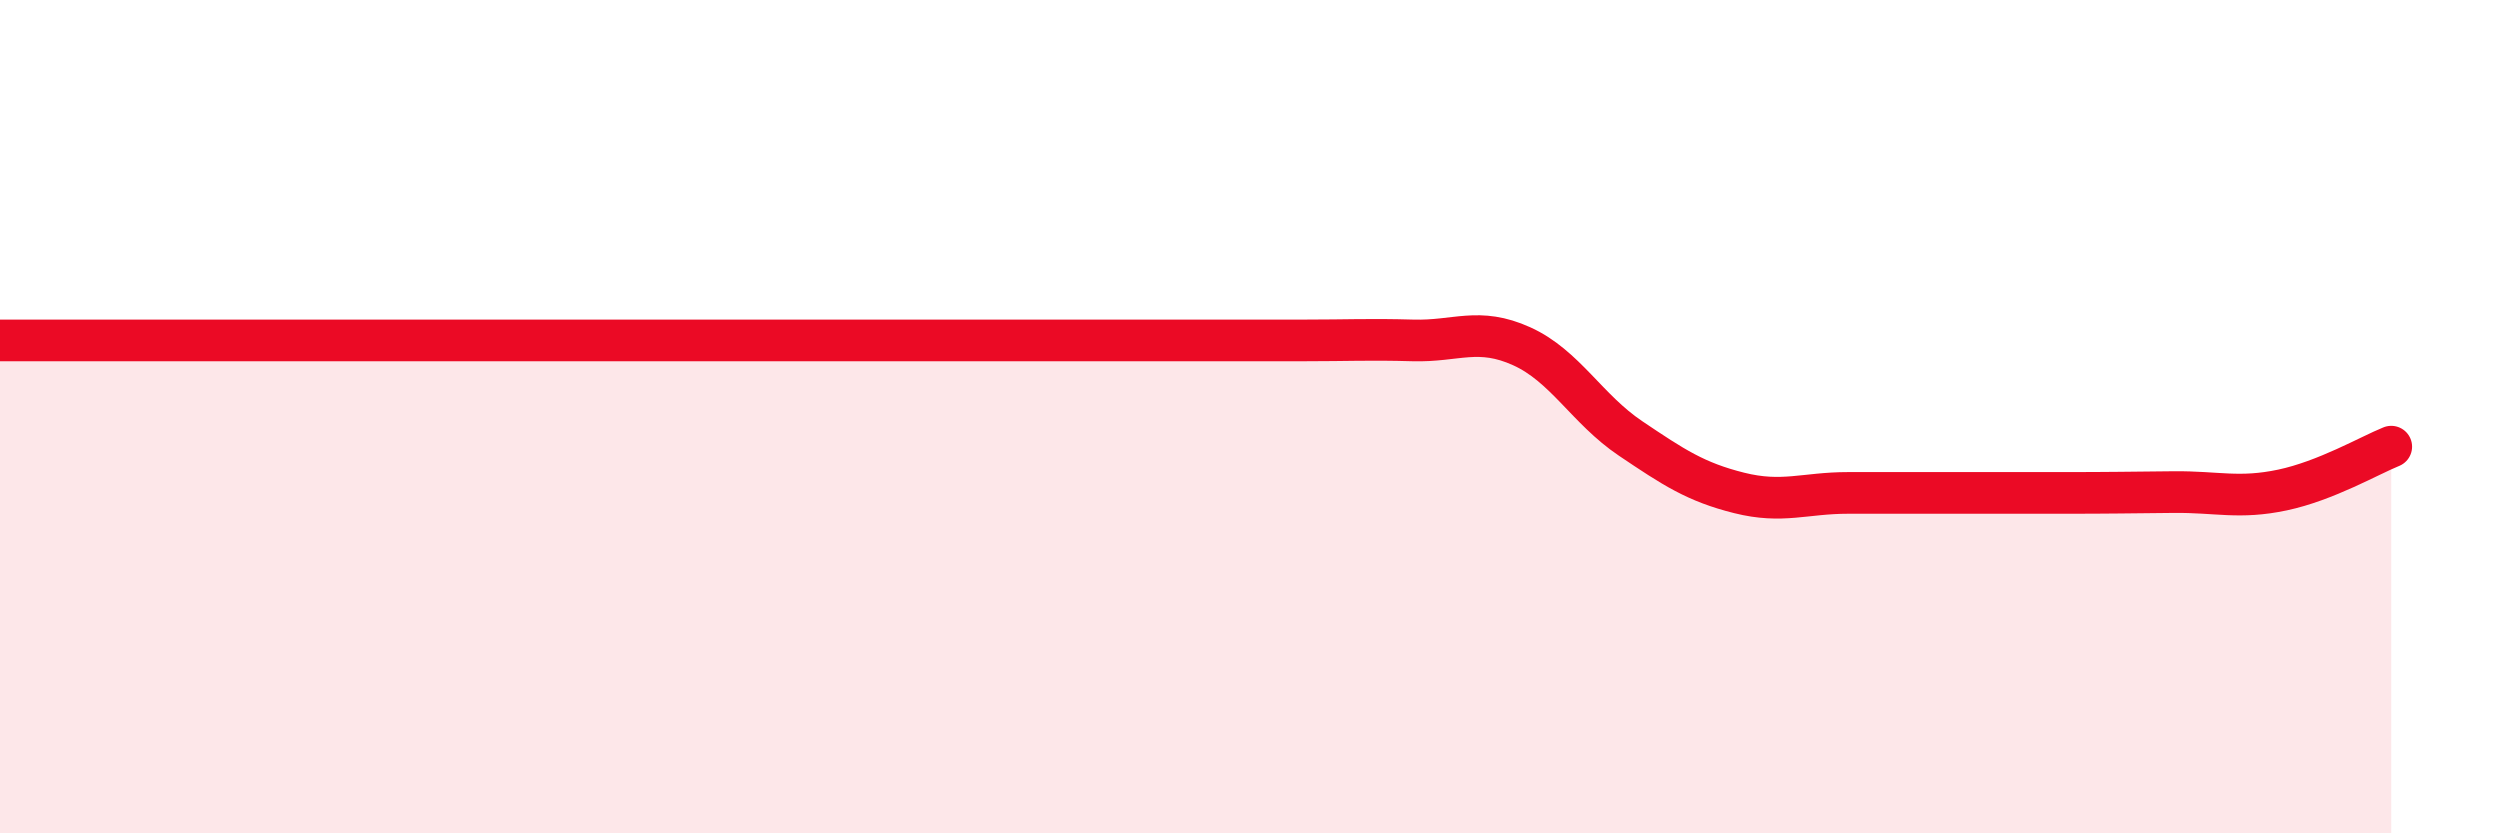
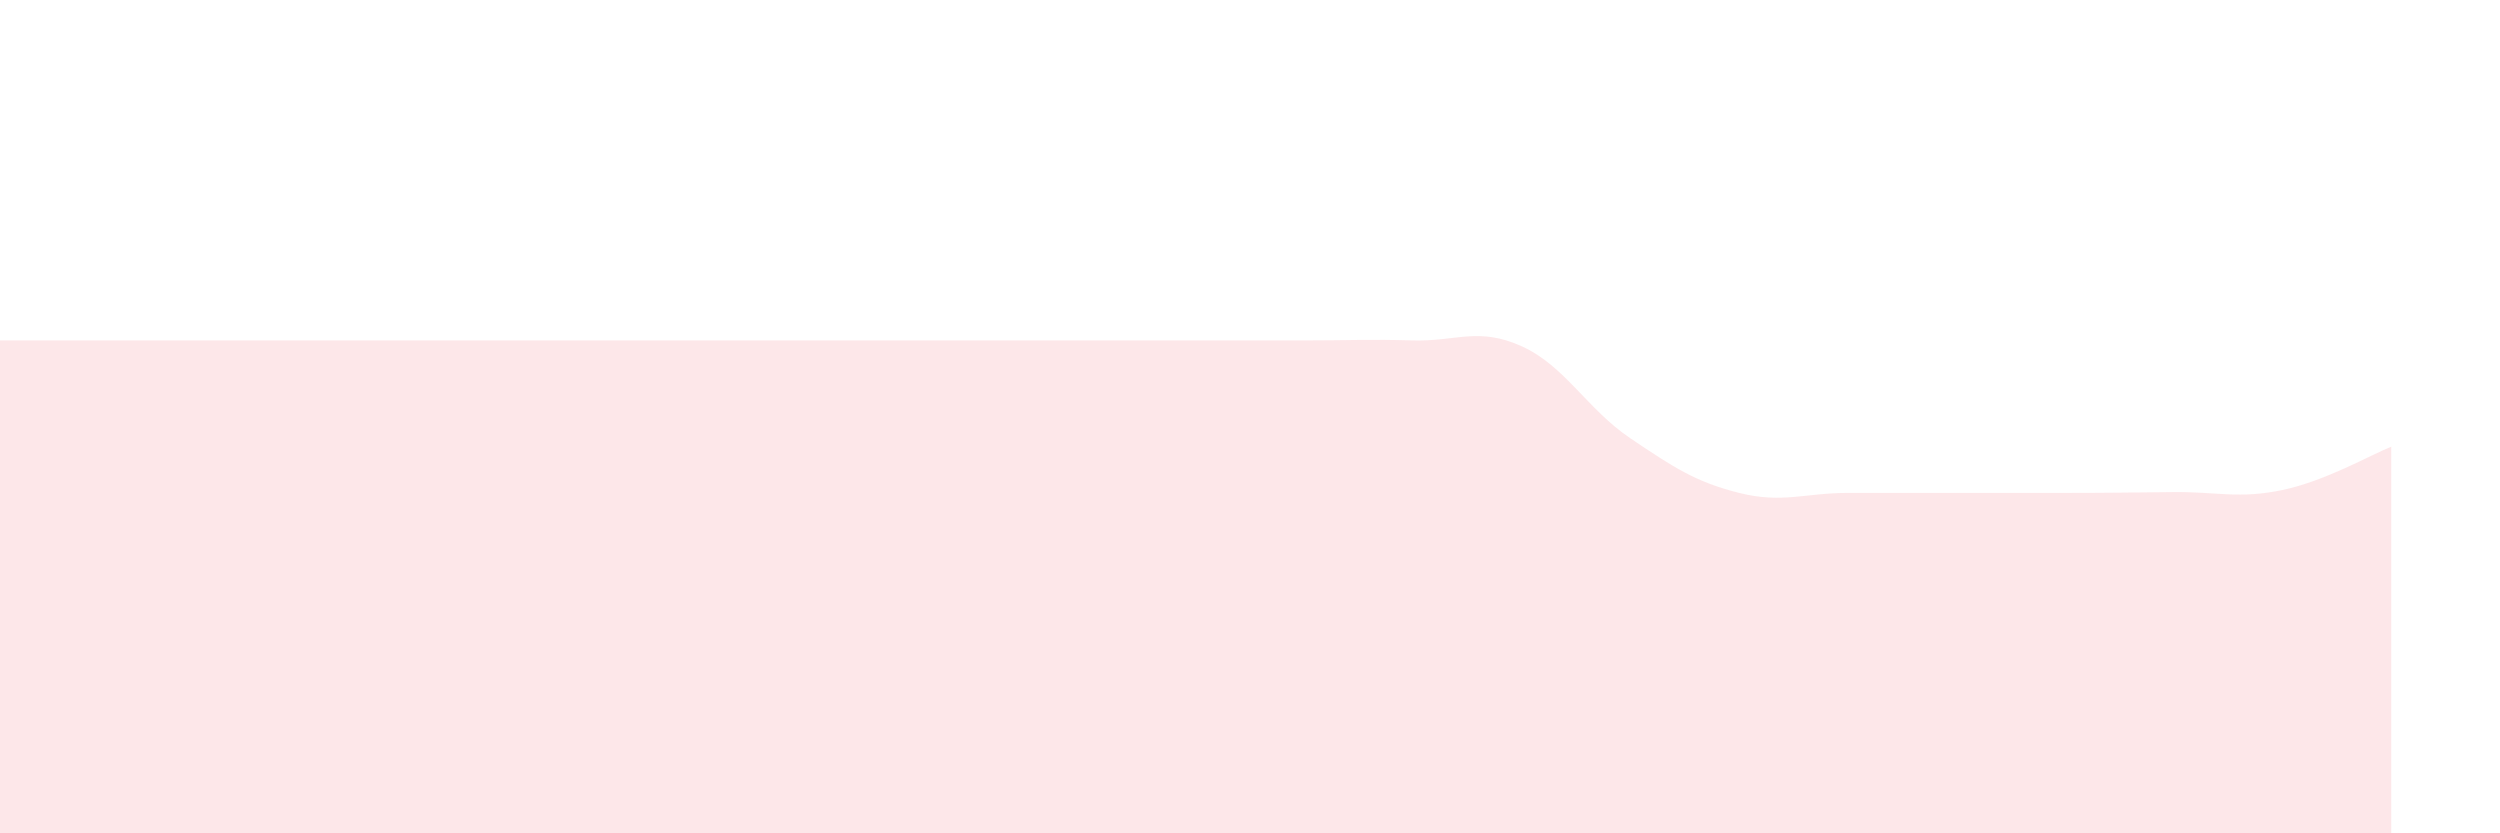
<svg xmlns="http://www.w3.org/2000/svg" width="60" height="20" viewBox="0 0 60 20">
  <path d="M 0,8.17 C 0.52,8.17 1.57,8.17 2.61,8.17 C 3.65,8.17 4.18,8.17 5.22,8.17 C 6.26,8.17 6.79,8.17 7.83,8.17 C 8.87,8.17 9.39,8.17 10.43,8.17 C 11.47,8.17 12,8.17 13.04,8.17 C 14.08,8.17 14.61,8.17 15.65,8.17 C 16.69,8.17 17.22,8.17 18.26,8.17 C 19.3,8.17 19.83,8.17 20.87,8.17 C 21.91,8.17 22.44,8.17 23.48,8.17 C 24.52,8.17 25.05,8.17 26.09,8.17 C 27.13,8.17 27.66,8.17 28.7,8.17 C 29.74,8.17 30.26,8.17 31.3,8.17 C 32.34,8.17 32.87,8.14 33.91,8.17 C 34.95,8.2 35.48,7.84 36.52,8.31 C 37.56,8.78 38.09,9.82 39.13,10.52 C 40.17,11.22 40.7,11.57 41.74,11.83 C 42.78,12.09 43.31,11.83 44.35,11.83 C 45.39,11.83 45.92,11.83 46.96,11.83 C 48,11.83 48.53,11.83 49.57,11.83 C 50.61,11.83 51.13,11.82 52.17,11.81 C 53.21,11.8 53.74,11.98 54.78,11.76 C 55.82,11.54 56.87,10.93 57.39,10.72L57.39 20L0 20Z" fill="#EB0A25" opacity="0.1" stroke-linecap="round" stroke-linejoin="round" />
-   <path d="M 0,8.17 C 0.52,8.17 1.57,8.17 2.61,8.17 C 3.65,8.17 4.18,8.17 5.22,8.17 C 6.26,8.17 6.79,8.17 7.83,8.17 C 8.87,8.17 9.39,8.17 10.43,8.17 C 11.47,8.17 12,8.17 13.04,8.17 C 14.08,8.17 14.61,8.17 15.65,8.17 C 16.69,8.17 17.22,8.17 18.26,8.17 C 19.3,8.17 19.83,8.17 20.87,8.17 C 21.91,8.17 22.44,8.17 23.48,8.17 C 24.52,8.17 25.05,8.17 26.09,8.17 C 27.13,8.17 27.66,8.17 28.7,8.17 C 29.74,8.17 30.26,8.17 31.3,8.17 C 32.34,8.17 32.87,8.14 33.91,8.17 C 34.95,8.2 35.48,7.84 36.52,8.31 C 37.56,8.78 38.09,9.82 39.13,10.52 C 40.17,11.22 40.7,11.57 41.74,11.83 C 42.78,12.09 43.31,11.83 44.35,11.83 C 45.39,11.83 45.92,11.83 46.96,11.83 C 48,11.83 48.53,11.83 49.57,11.83 C 50.61,11.83 51.13,11.82 52.17,11.81 C 53.21,11.8 53.74,11.98 54.78,11.76 C 55.82,11.54 56.87,10.93 57.39,10.72" stroke="#EB0A25" stroke-width="1" fill="none" stroke-linecap="round" stroke-linejoin="round" />
</svg>